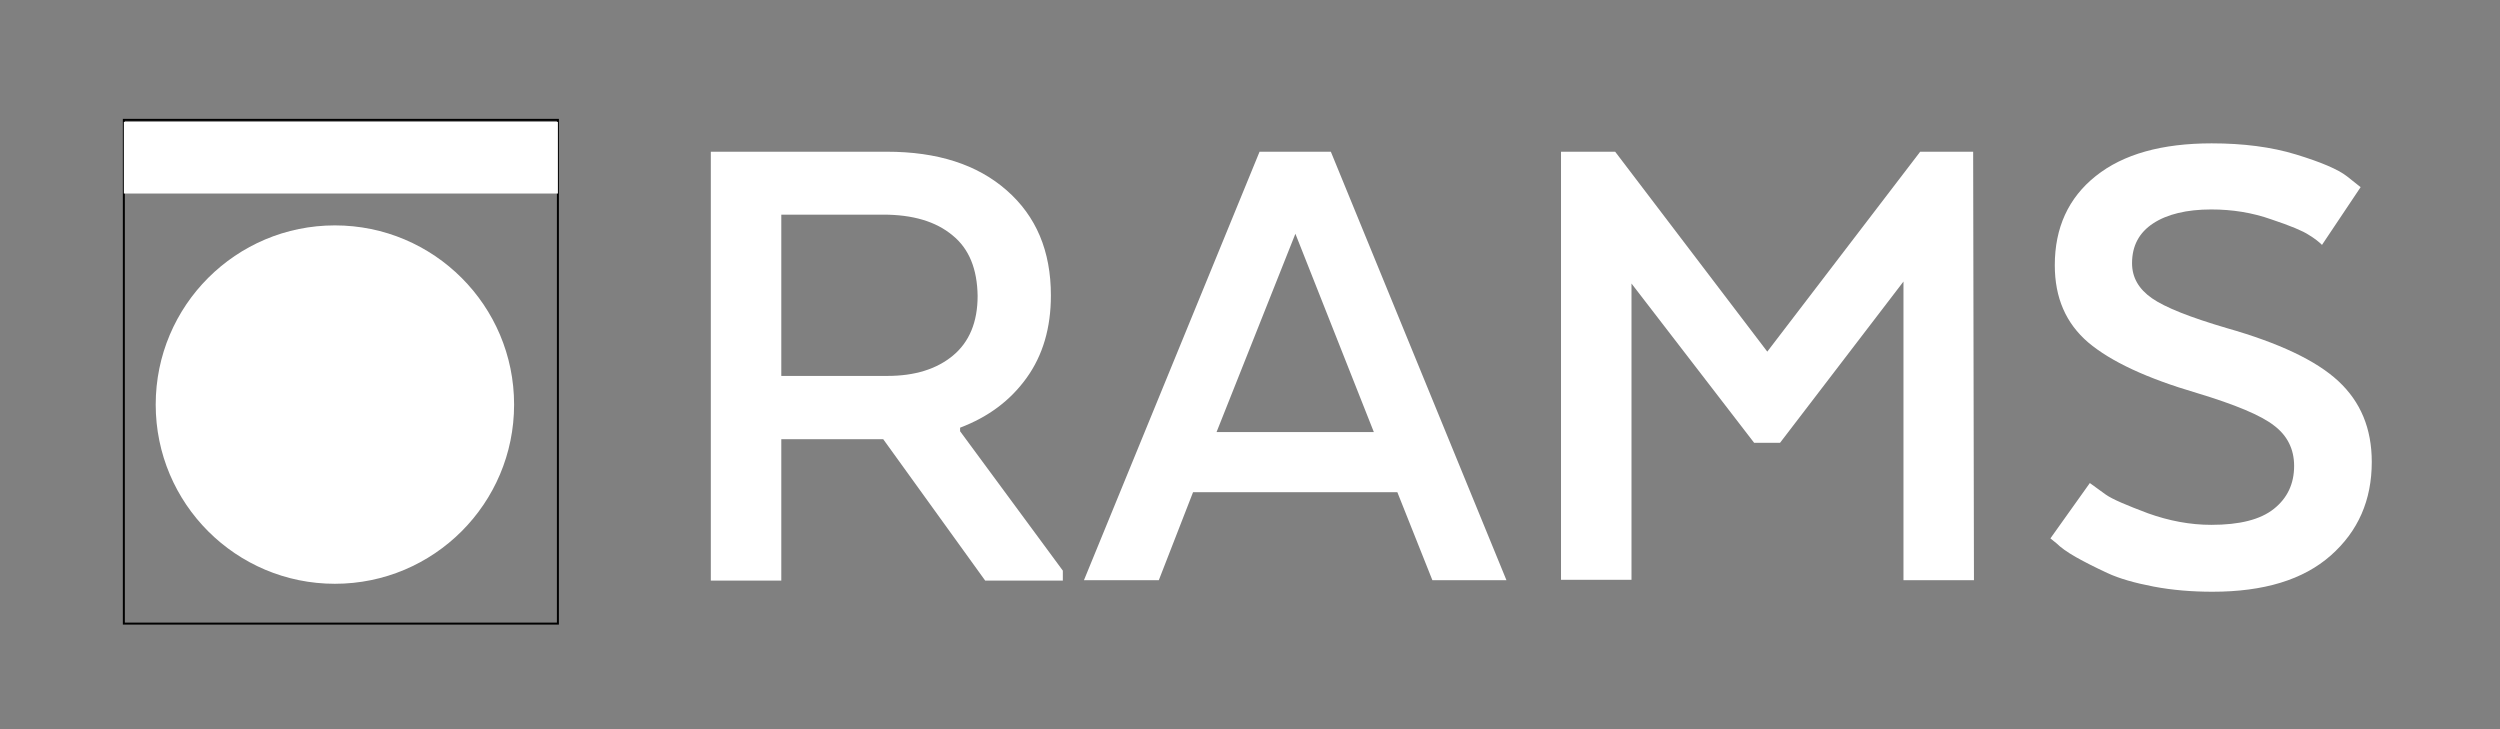
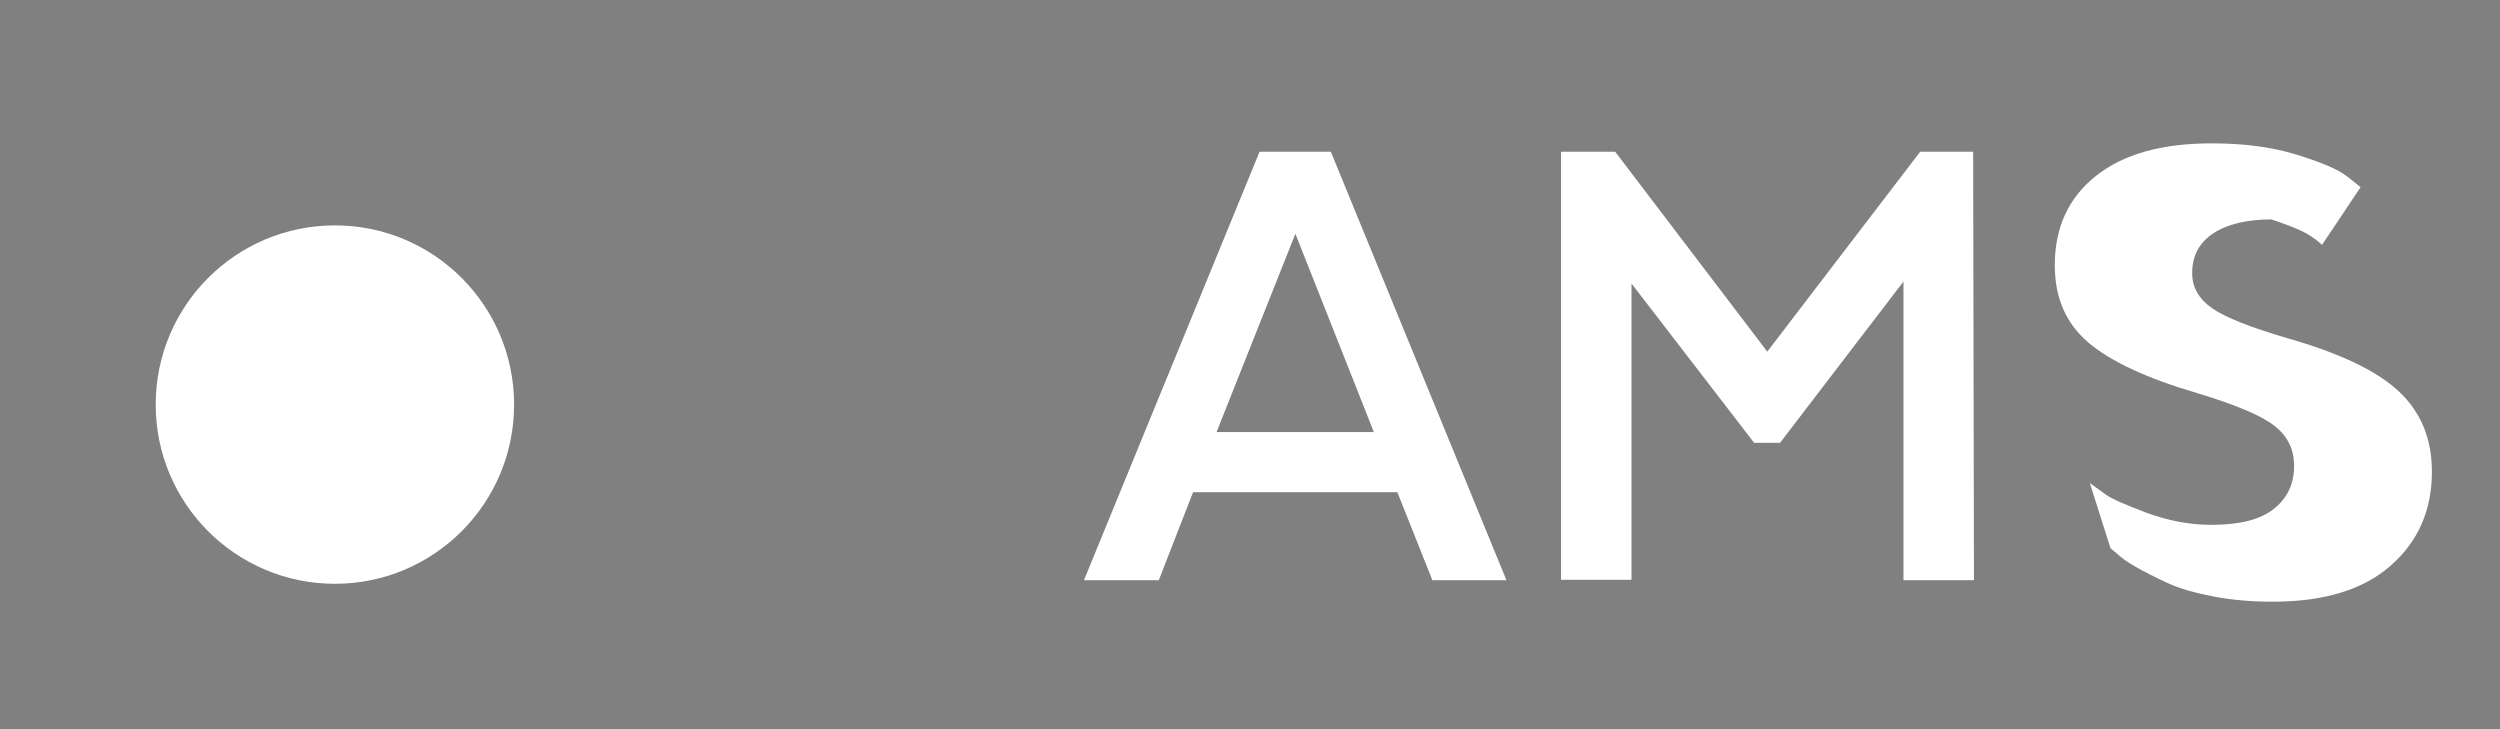
<svg xmlns="http://www.w3.org/2000/svg" version="1.1" x="0px" y="0px" viewBox="0 0 627.8 183.1" style="enable-background:new 0 0 627.8 183.1;" xml:space="preserve">
  <rect x="0" y="0" width="627.8" height="183.1" fill="#808080" stroke="none" />
  <style type="text/css">
	.st0{fill:none;stroke:#000000;stroke-width:0.5;stroke-miterlimit:10;}
	.st1{fill:#FFFFFF;}
</style>
  <g id="Capa_1">
-     <rect x="31.1" y="30.1" class="st0" width="109" height="126.5" />
    <circle class="st1" cx="84.1" cy="101.6" r="45" />
-     <rect x="31.1" y="30.6" class="st1" width="109" height="18" />
  </g>
  <g id="Capa_2">
    <g>
-       <path class="st1" d="M222.7,38.1c12.7,0,22.7,3.2,30.1,9.7c7.4,6.5,11.1,15.2,11.1,26.4c0,8.1-2,15-6.1,20.7    c-4.1,5.7-9.6,9.8-16.7,12.5v0.9l25.8,35v2.5h-19.5l-25.6-35.5h-25.6v35.5h-17.7V38.1H222.7z M239.2,59.1    c-4.2-3.5-10-5.2-17.4-5.2h-25.6v40.5h26.7c6.8,0,12.3-1.7,16.4-5.1c4.1-3.4,6.2-8.4,6.2-15C245.4,67.6,243.4,62.5,239.2,59.1z" />
      <path class="st1" d="M378.3,145.7h-18.6l-8.8-22.1h-51.3l-8.6,22.1h-18.8l44.1-107.6h17.9L378.3,145.7z M305.5,108.5H345    l-19.7-49.8L305.5,108.5z" />
      <path class="st1" d="M478,70.7l-31,40.5h-6.5l-30.8-40v74.4h-17.7V38.1h13.6l38.2,50.2l38.4-50.2h13.3l0.2,107.6H478V70.7z" />
-       <path class="st1" d="M524.8,121.3c1,0.7,2.3,1.7,4,2.9c1.7,1.2,5.3,2.7,10.6,4.7c5.3,1.9,10.6,2.9,15.9,2.9c7.1,0,12.3-1.3,15.7-4    c3.4-2.7,5.1-6.3,5.1-10.8c0-4.2-1.7-7.6-5-10.1c-3.3-2.6-9.8-5.3-19.4-8.2c-12.6-3.7-21.6-7.9-27.3-12.7    c-5.6-4.8-8.4-11.2-8.4-19.4c0-9.4,3.4-16.9,10.3-22.4c6.9-5.5,16.6-8.2,29.1-8.2c7.9,0,15,0.9,21.2,2.8s10.5,3.7,12.8,5.5    l3.4,2.7l-9.7,14.5c-0.7-0.7-1.8-1.6-3.3-2.5c-1.5-1-4.6-2.3-9.4-3.9c-4.8-1.7-9.8-2.5-15.1-2.5c-6.2,0-11.1,1.2-14.6,3.5    c-3.5,2.3-5.3,5.6-5.3,10c0,3.6,1.7,6.5,5,8.8c3.3,2.3,9.6,4.8,18.8,7.5c13,3.7,22.4,8.1,28,13.3s8.4,11.9,8.4,20.3    c0,9.6-3.4,17.4-10.3,23.5c-6.9,6.1-16.8,9.1-29.7,9.1c-5.1,0-10.1-0.4-14.8-1.3s-8.6-2-11.6-3.4c-3-1.4-5.6-2.7-7.9-4    c-2.3-1.3-3.9-2.5-4.8-3.4l-1.6-1.3L524.8,121.3z" />
+       <path class="st1" d="M524.8,121.3c1,0.7,2.3,1.7,4,2.9c1.7,1.2,5.3,2.7,10.6,4.7c5.3,1.9,10.6,2.9,15.9,2.9c7.1,0,12.3-1.3,15.7-4    c3.4-2.7,5.1-6.3,5.1-10.8c0-4.2-1.7-7.6-5-10.1c-3.3-2.6-9.8-5.3-19.4-8.2c-12.6-3.7-21.6-7.9-27.3-12.7    c-5.6-4.8-8.4-11.2-8.4-19.4c0-9.4,3.4-16.9,10.3-22.4c6.9-5.5,16.6-8.2,29.1-8.2c7.9,0,15,0.9,21.2,2.8s10.5,3.7,12.8,5.5    l3.4,2.7l-9.7,14.5c-0.7-0.7-1.8-1.6-3.3-2.5c-1.5-1-4.6-2.3-9.4-3.9c-6.2,0-11.1,1.2-14.6,3.5    c-3.5,2.3-5.3,5.6-5.3,10c0,3.6,1.7,6.5,5,8.8c3.3,2.3,9.6,4.8,18.8,7.5c13,3.7,22.4,8.1,28,13.3s8.4,11.9,8.4,20.3    c0,9.6-3.4,17.4-10.3,23.5c-6.9,6.1-16.8,9.1-29.7,9.1c-5.1,0-10.1-0.4-14.8-1.3s-8.6-2-11.6-3.4c-3-1.4-5.6-2.7-7.9-4    c-2.3-1.3-3.9-2.5-4.8-3.4l-1.6-1.3L524.8,121.3z" />
    </g>
    <g>
	</g>
    <g>
	</g>
    <g>
	</g>
    <g>
	</g>
    <g>
	</g>
    <g>
	</g>
    <g>
	</g>
    <g>
	</g>
    <g>
	</g>
    <g>
	</g>
    <g>
	</g>
    <g>
	</g>
    <g>
	</g>
    <g>
	</g>
    <g>
	</g>
  </g>
</svg>